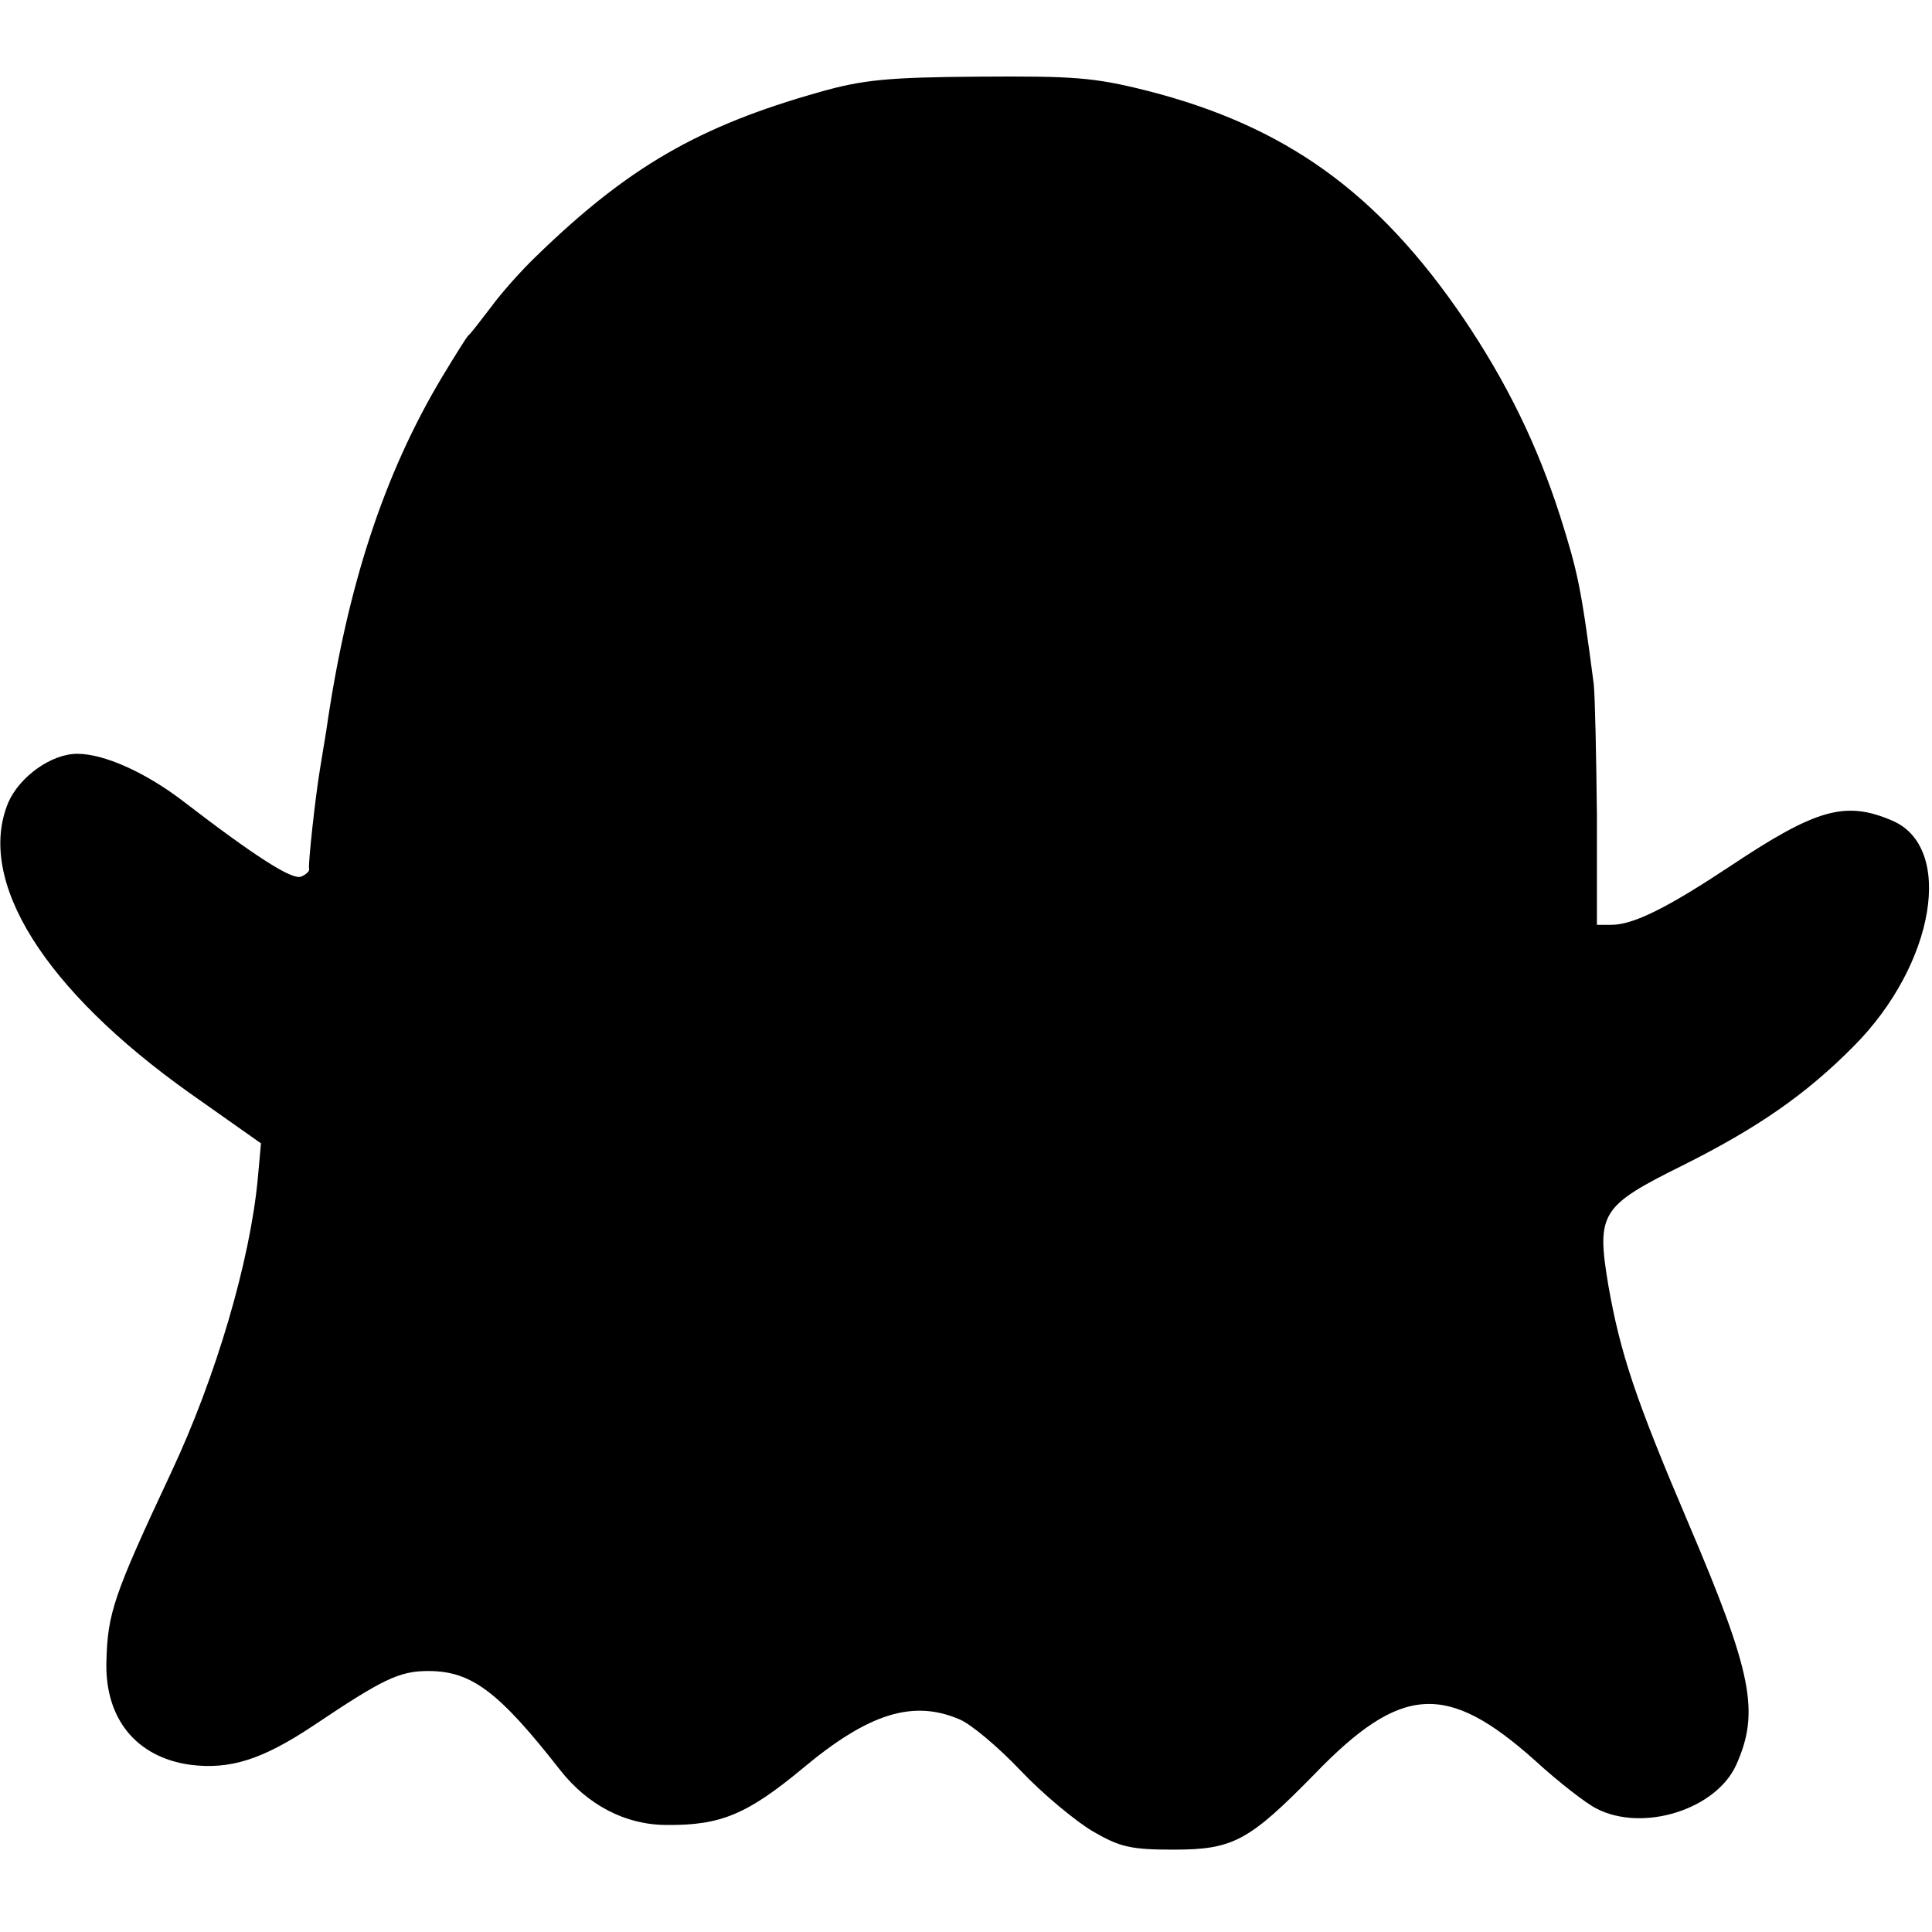
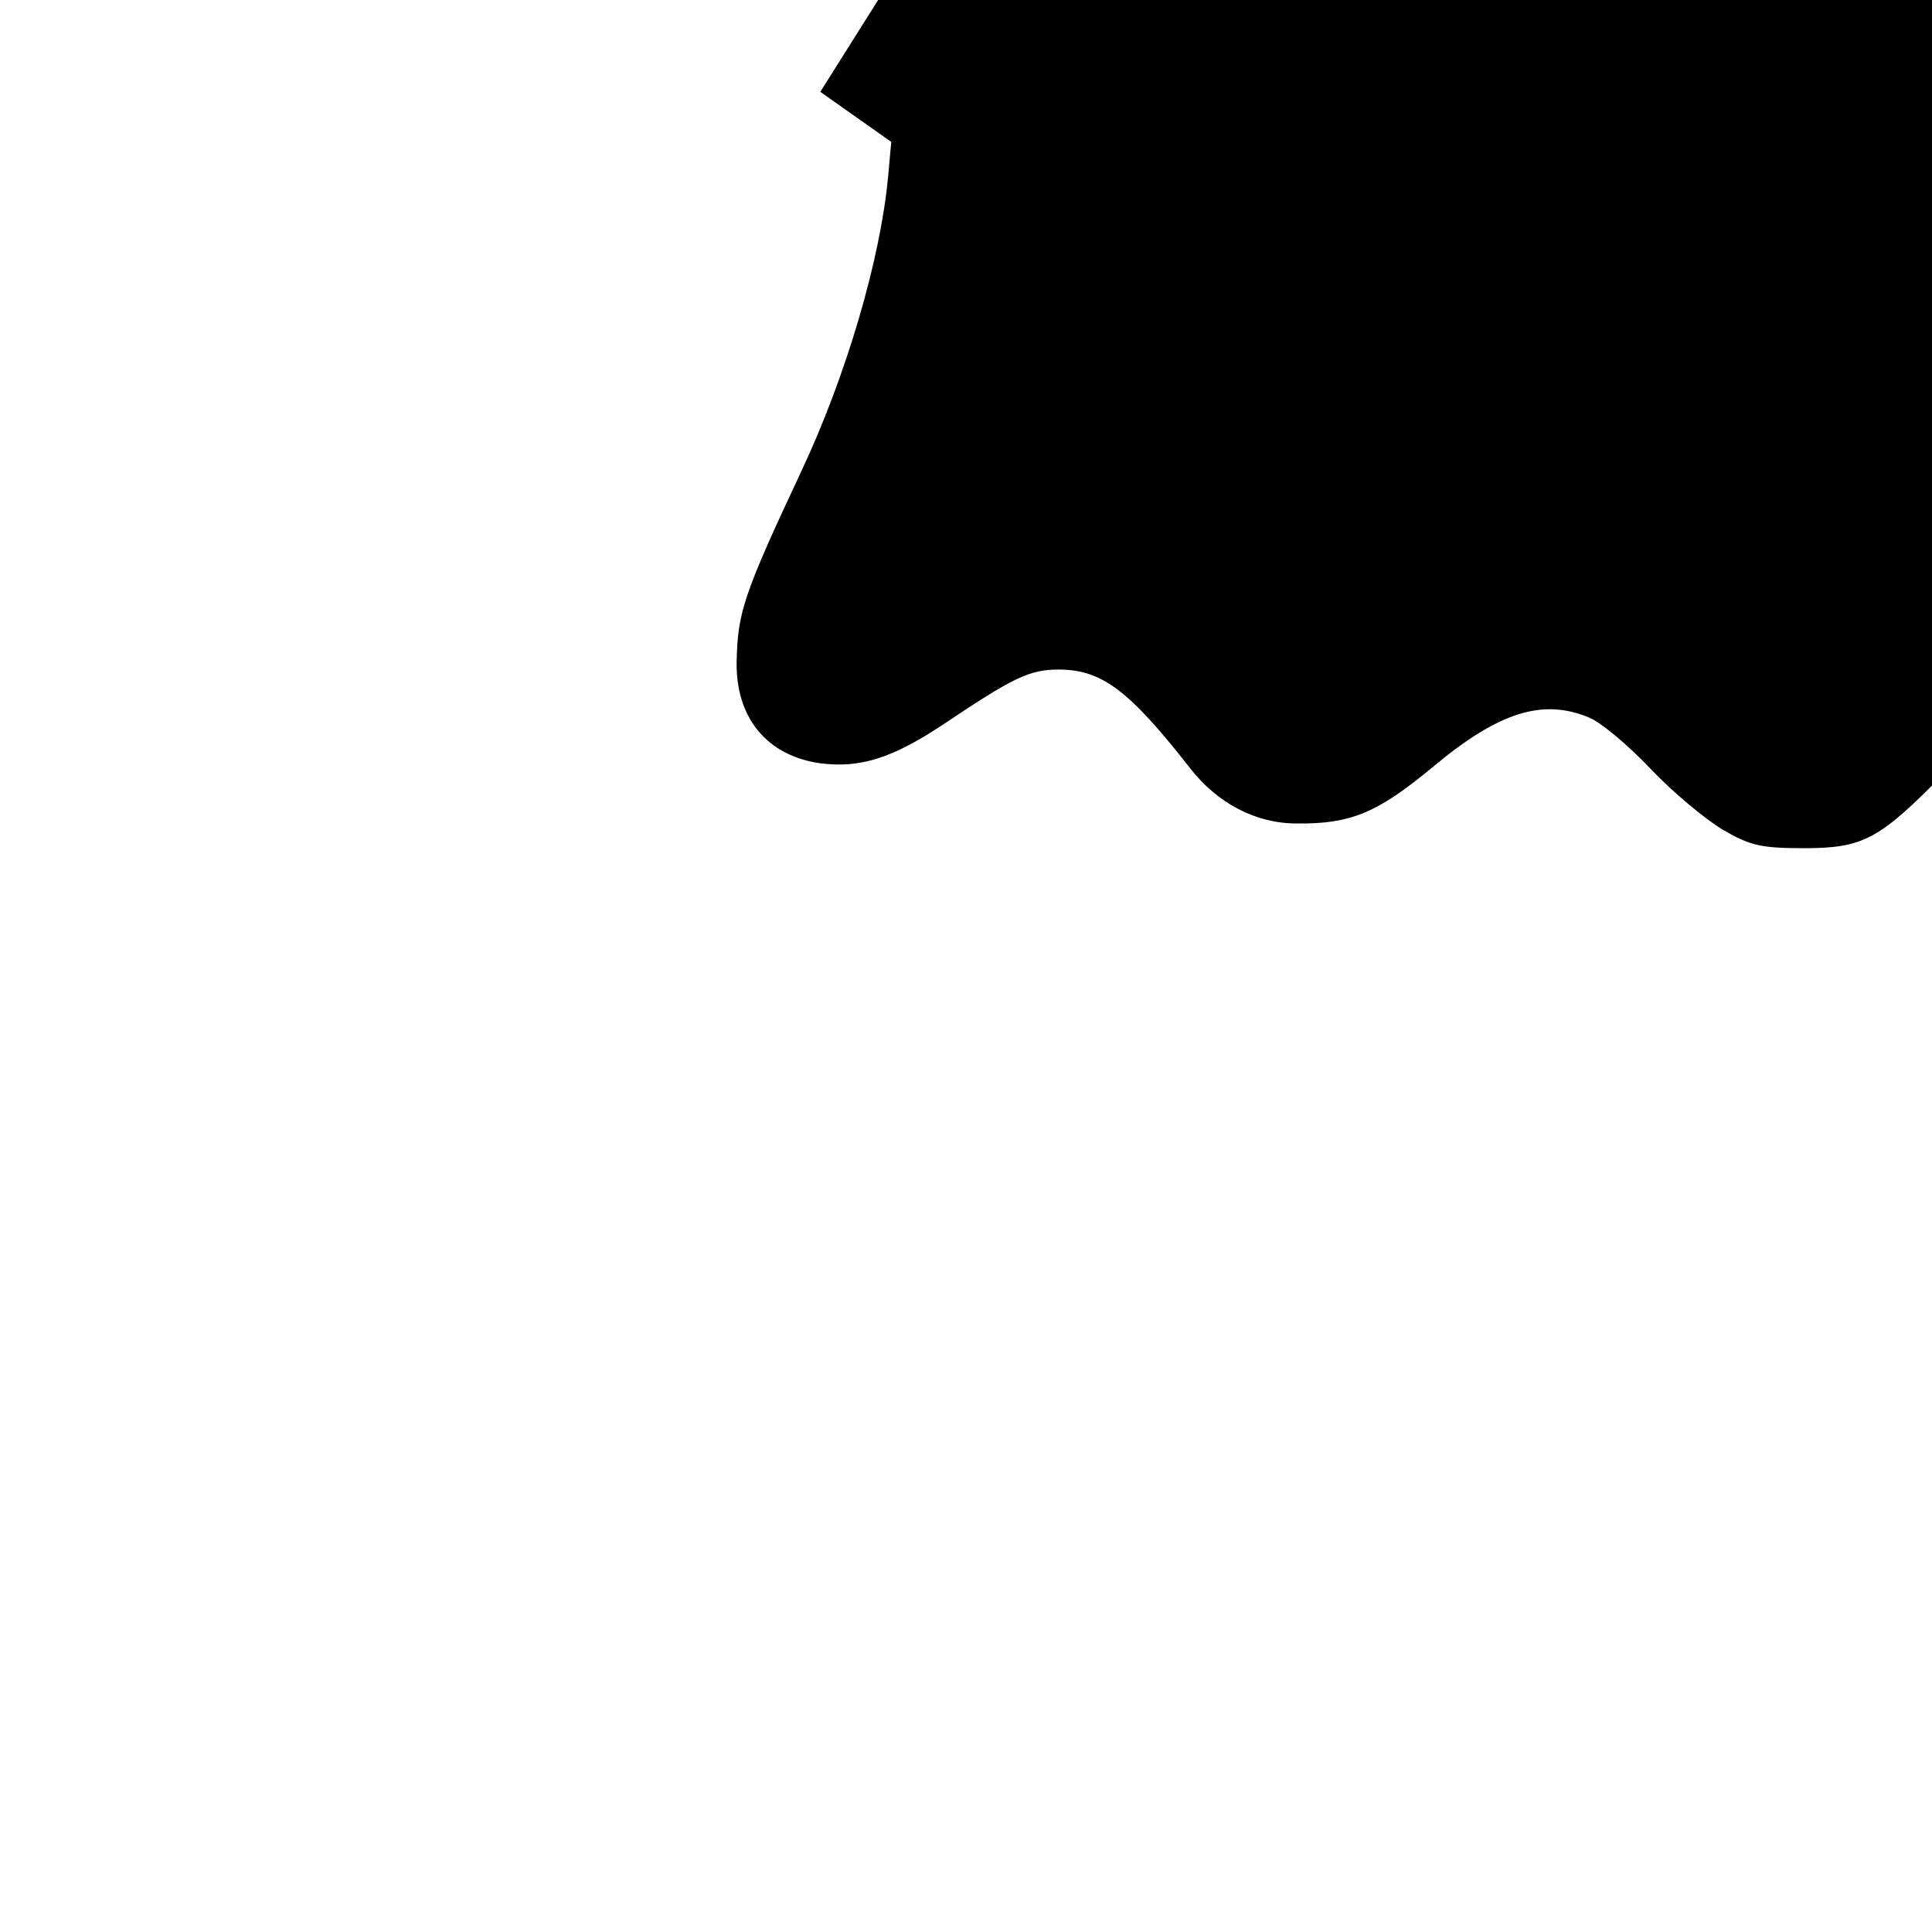
<svg xmlns="http://www.w3.org/2000/svg" version="1.0" width="305pt" height="305pt" viewBox="0 0 305 305" preserveAspectRatio="xMidYMid meet">
  <g transform="translate(0,305) scale(0.1,-0.1)" fill="#000000" stroke="none">
-     <path d="M1295 2905 c-192 -54 -304 -119 -449 -260 -23 -22 -55 -58 -71 -80 -17 -22 -32 -42 -36 -45 -3 -3 -21 -32 -41 -65 -91 -152 -150 -329 -183 -559 -4 -23 -8 -50 -10 -61 -7 -42 -19 -150 -17 -157 1 -3 -5 -9 -13 -12 -14 -5 -70 30 -187 120 -59 45 -124 74 -166 74 -41 0 -91 -36 -109 -77 -51 -123 56 -295 287 -459 l112 -79 -5 -55 c-12 -130 -66 -314 -137 -465 -91 -194 -100 -222 -102 -297 -3 -91 47 -152 132 -164 63 -8 114 8 195 62 109 73 135 86 181 86 68 0 111 -32 208 -156 43 -55 103 -87 168 -87 86 -1 128 17 216 90 103 86 173 108 246 77 18 -7 62 -44 97 -81 35 -37 87 -80 114 -96 43 -25 60 -29 128 -29 94 0 119 14 222 119 137 142 209 146 348 22 37 -34 81 -68 97 -76 73 -38 189 -2 221 69 37 83 26 143 -75 380 -84 197 -108 269 -127 377 -19 114 -12 125 117 189 118 59 195 112 271 189 128 129 159 315 59 356 -73 31 -119 18 -254 -72 -98 -65 -153 -93 -188 -93 l-23 0 0 173 c-1 94 -3 188 -5 207 -20 153 -25 176 -53 265 -36 112 -84 211 -153 313 -135 198 -280 303 -500 359 -84 21 -115 23 -265 22 -143 -1 -183 -5 -250 -24z" />
+     <path d="M1295 2905 l112 -79 -5 -55 c-12 -130 -66 -314 -137 -465 -91 -194 -100 -222 -102 -297 -3 -91 47 -152 132 -164 63 -8 114 8 195 62 109 73 135 86 181 86 68 0 111 -32 208 -156 43 -55 103 -87 168 -87 86 -1 128 17 216 90 103 86 173 108 246 77 18 -7 62 -44 97 -81 35 -37 87 -80 114 -96 43 -25 60 -29 128 -29 94 0 119 14 222 119 137 142 209 146 348 22 37 -34 81 -68 97 -76 73 -38 189 -2 221 69 37 83 26 143 -75 380 -84 197 -108 269 -127 377 -19 114 -12 125 117 189 118 59 195 112 271 189 128 129 159 315 59 356 -73 31 -119 18 -254 -72 -98 -65 -153 -93 -188 -93 l-23 0 0 173 c-1 94 -3 188 -5 207 -20 153 -25 176 -53 265 -36 112 -84 211 -153 313 -135 198 -280 303 -500 359 -84 21 -115 23 -265 22 -143 -1 -183 -5 -250 -24z" />
  </g>
</svg>